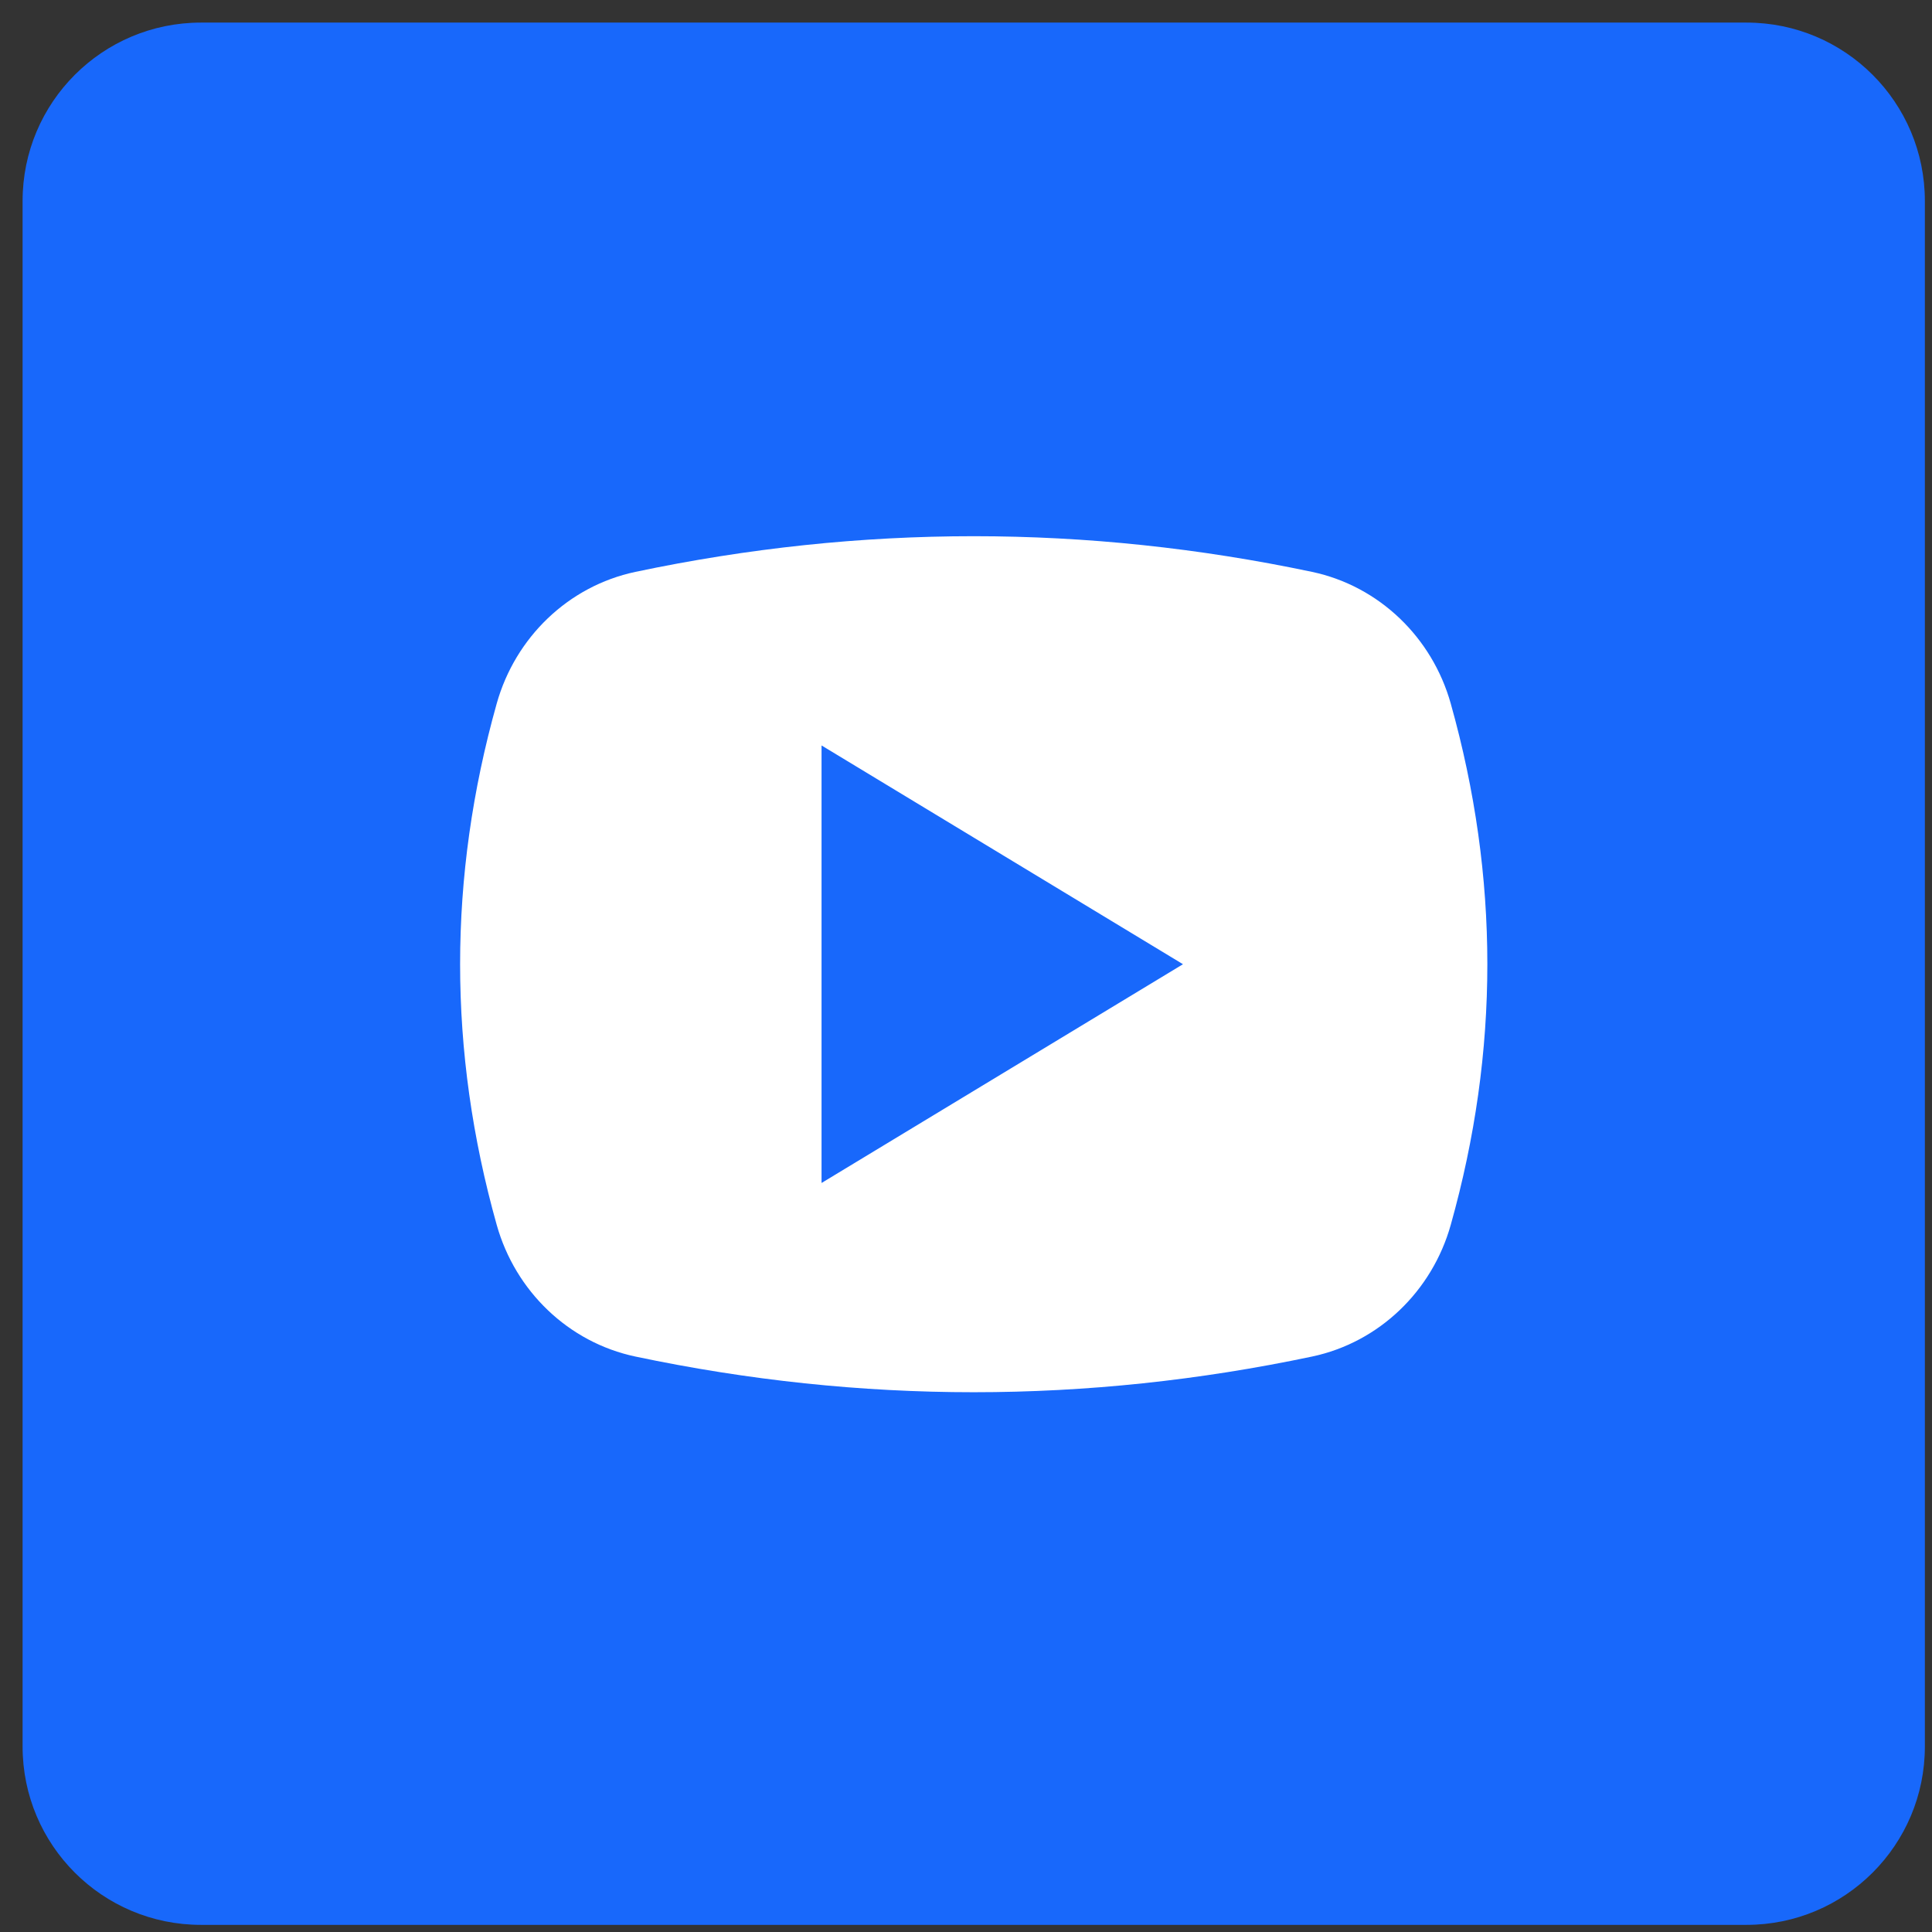
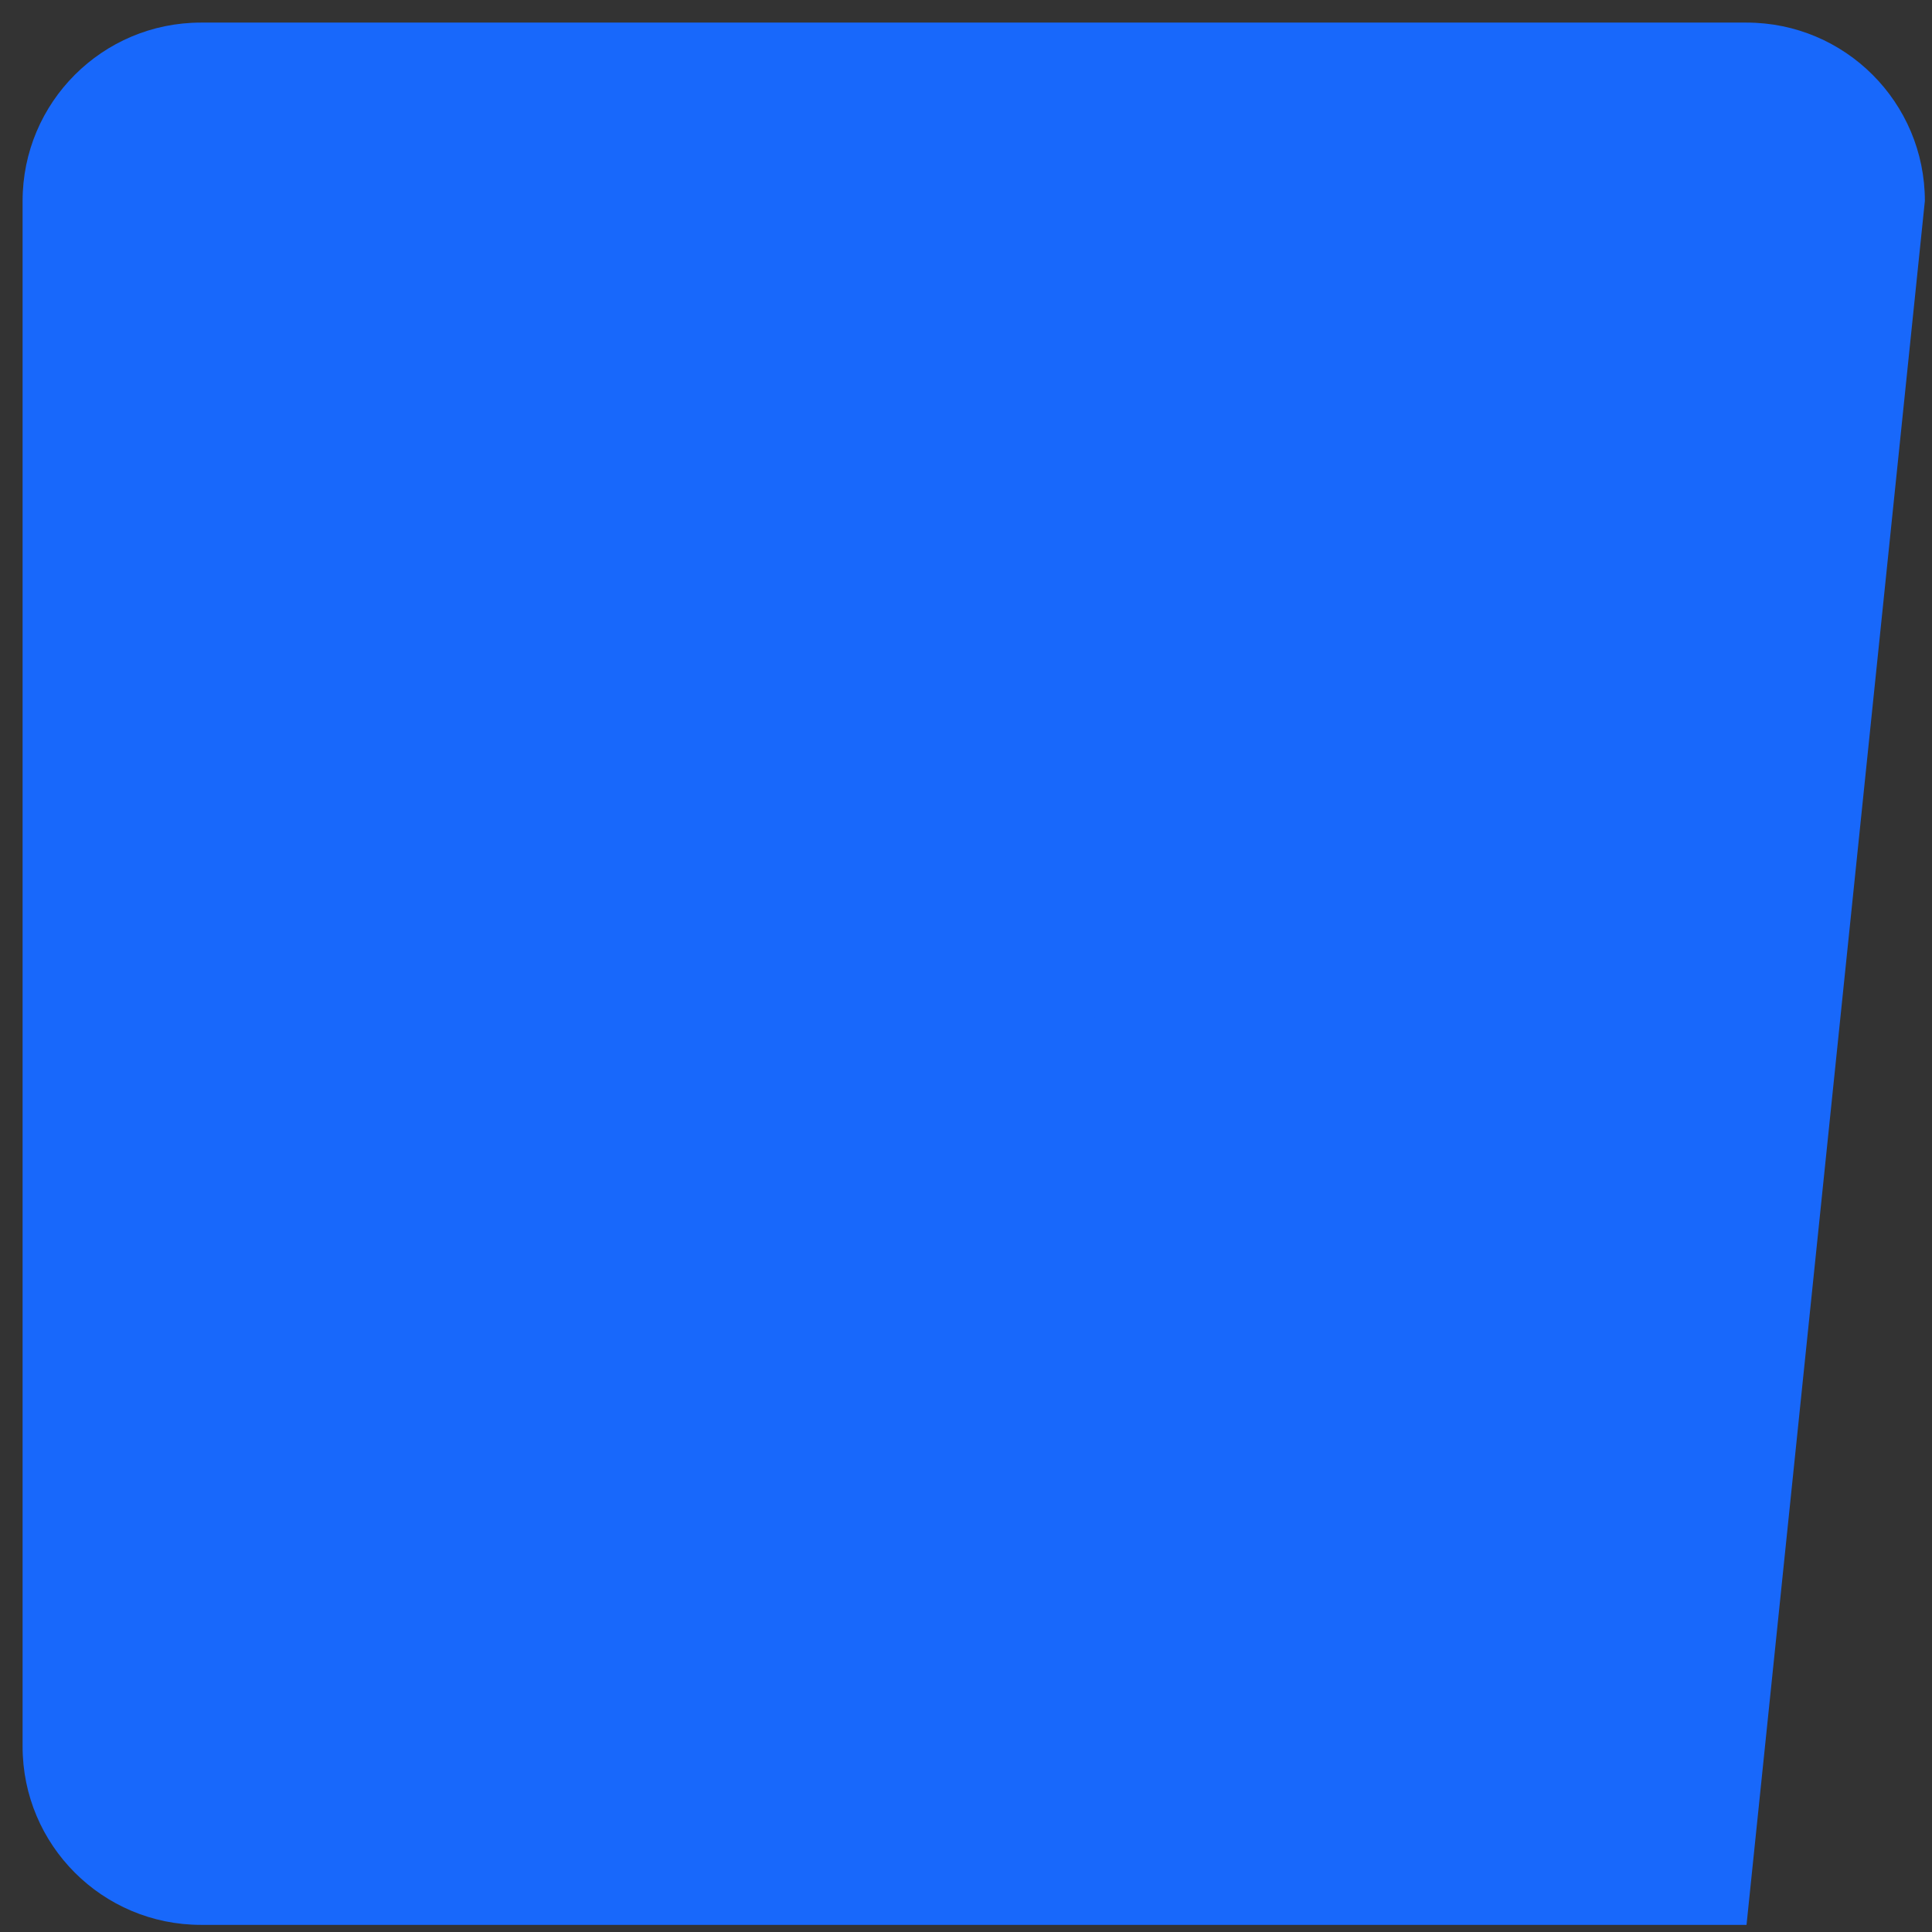
<svg xmlns="http://www.w3.org/2000/svg" width="65px" height="65px" viewBox="0 0 65 65" version="1.1">
  <rect x="0" y="0" width="65" height="65" fill="#333333" stroke="none" />
  <title>original</title>
  <g id="Page-1" stroke="none" stroke-width="1" fill="none" fill-rule="evenodd">
    <g id="original" transform="translate(0.76, 0.76)" fill-rule="nonzero">
-       <path d="M6,64 L58,64 C61.314,64 64,61.314 64,58 L64,6 C64,2.686 61.314,0 58,0 L6,0 C2.686,0 0,2.686 0,6 L0,58 C0,61.314 2.686,64 6,64 Z" id="Mask" fill="#1868FB" />
+       <path d="M6,64 L58,64 L64,6 C64,2.686 61.314,0 58,0 L6,0 C2.686,0 0,2.686 0,6 L0,58 C0,61.314 2.686,64 6,64 Z" id="Mask" fill="#1868FB" />
      <g id="Group-15" transform="translate(14.72, 17.28)">
        <g id="Group" transform="translate(0, 0)">
-           <path d="M33.328,5.628 C32.704,3.406 30.92,1.678 28.661,1.2 C21.073,-0.4 13.487,-0.4 5.899,1.2 C3.64,1.678 1.857,3.406 1.232,5.628 C-0.411,11.476 -0.411,17.324 1.232,23.172 C1.857,25.394 3.64,27.123 5.899,27.6 C13.487,29.2 21.073,29.2 28.661,27.6 C30.92,27.123 32.704,25.394 33.328,23.172 C34.971,17.324 34.971,11.476 33.328,5.628 L33.328,5.628 Z" id="Path" fill="#FFFFFF" />
          <polygon id="Path" fill="#1868FB" points="12.16 21.76 12.16 7.04 24.32 14.4" />
        </g>
      </g>
    </g>
  </g>
</svg>